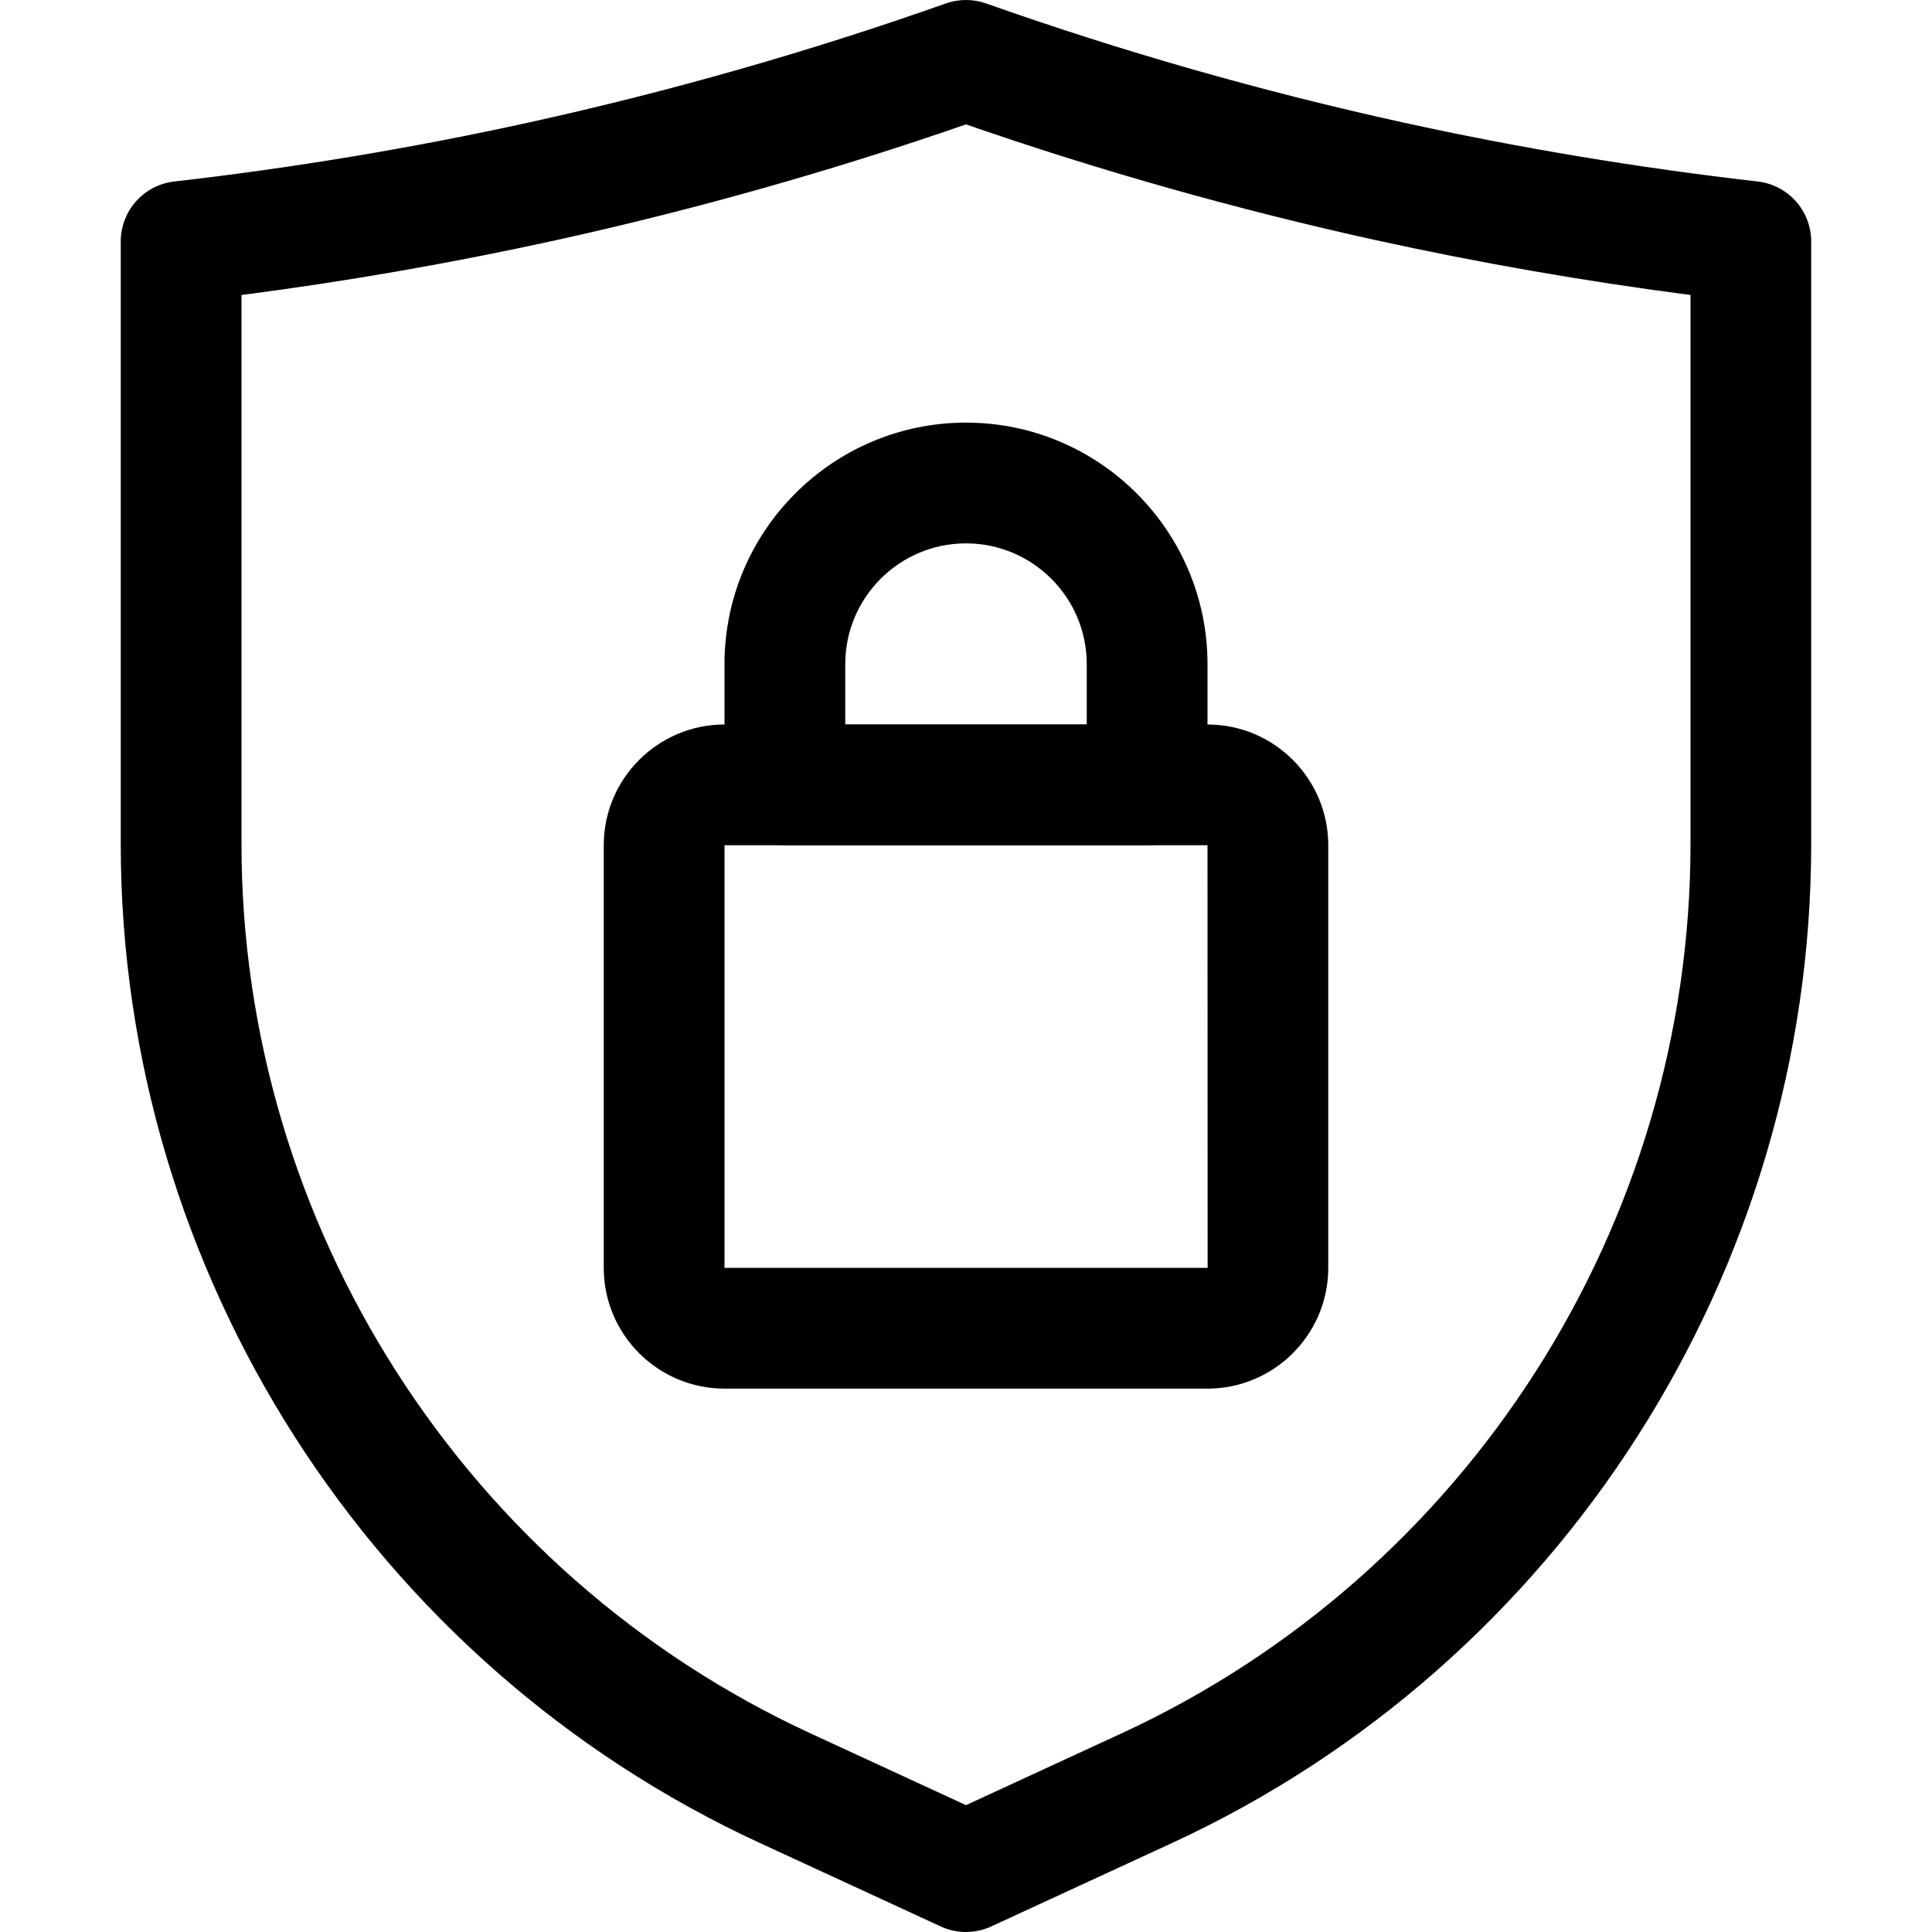
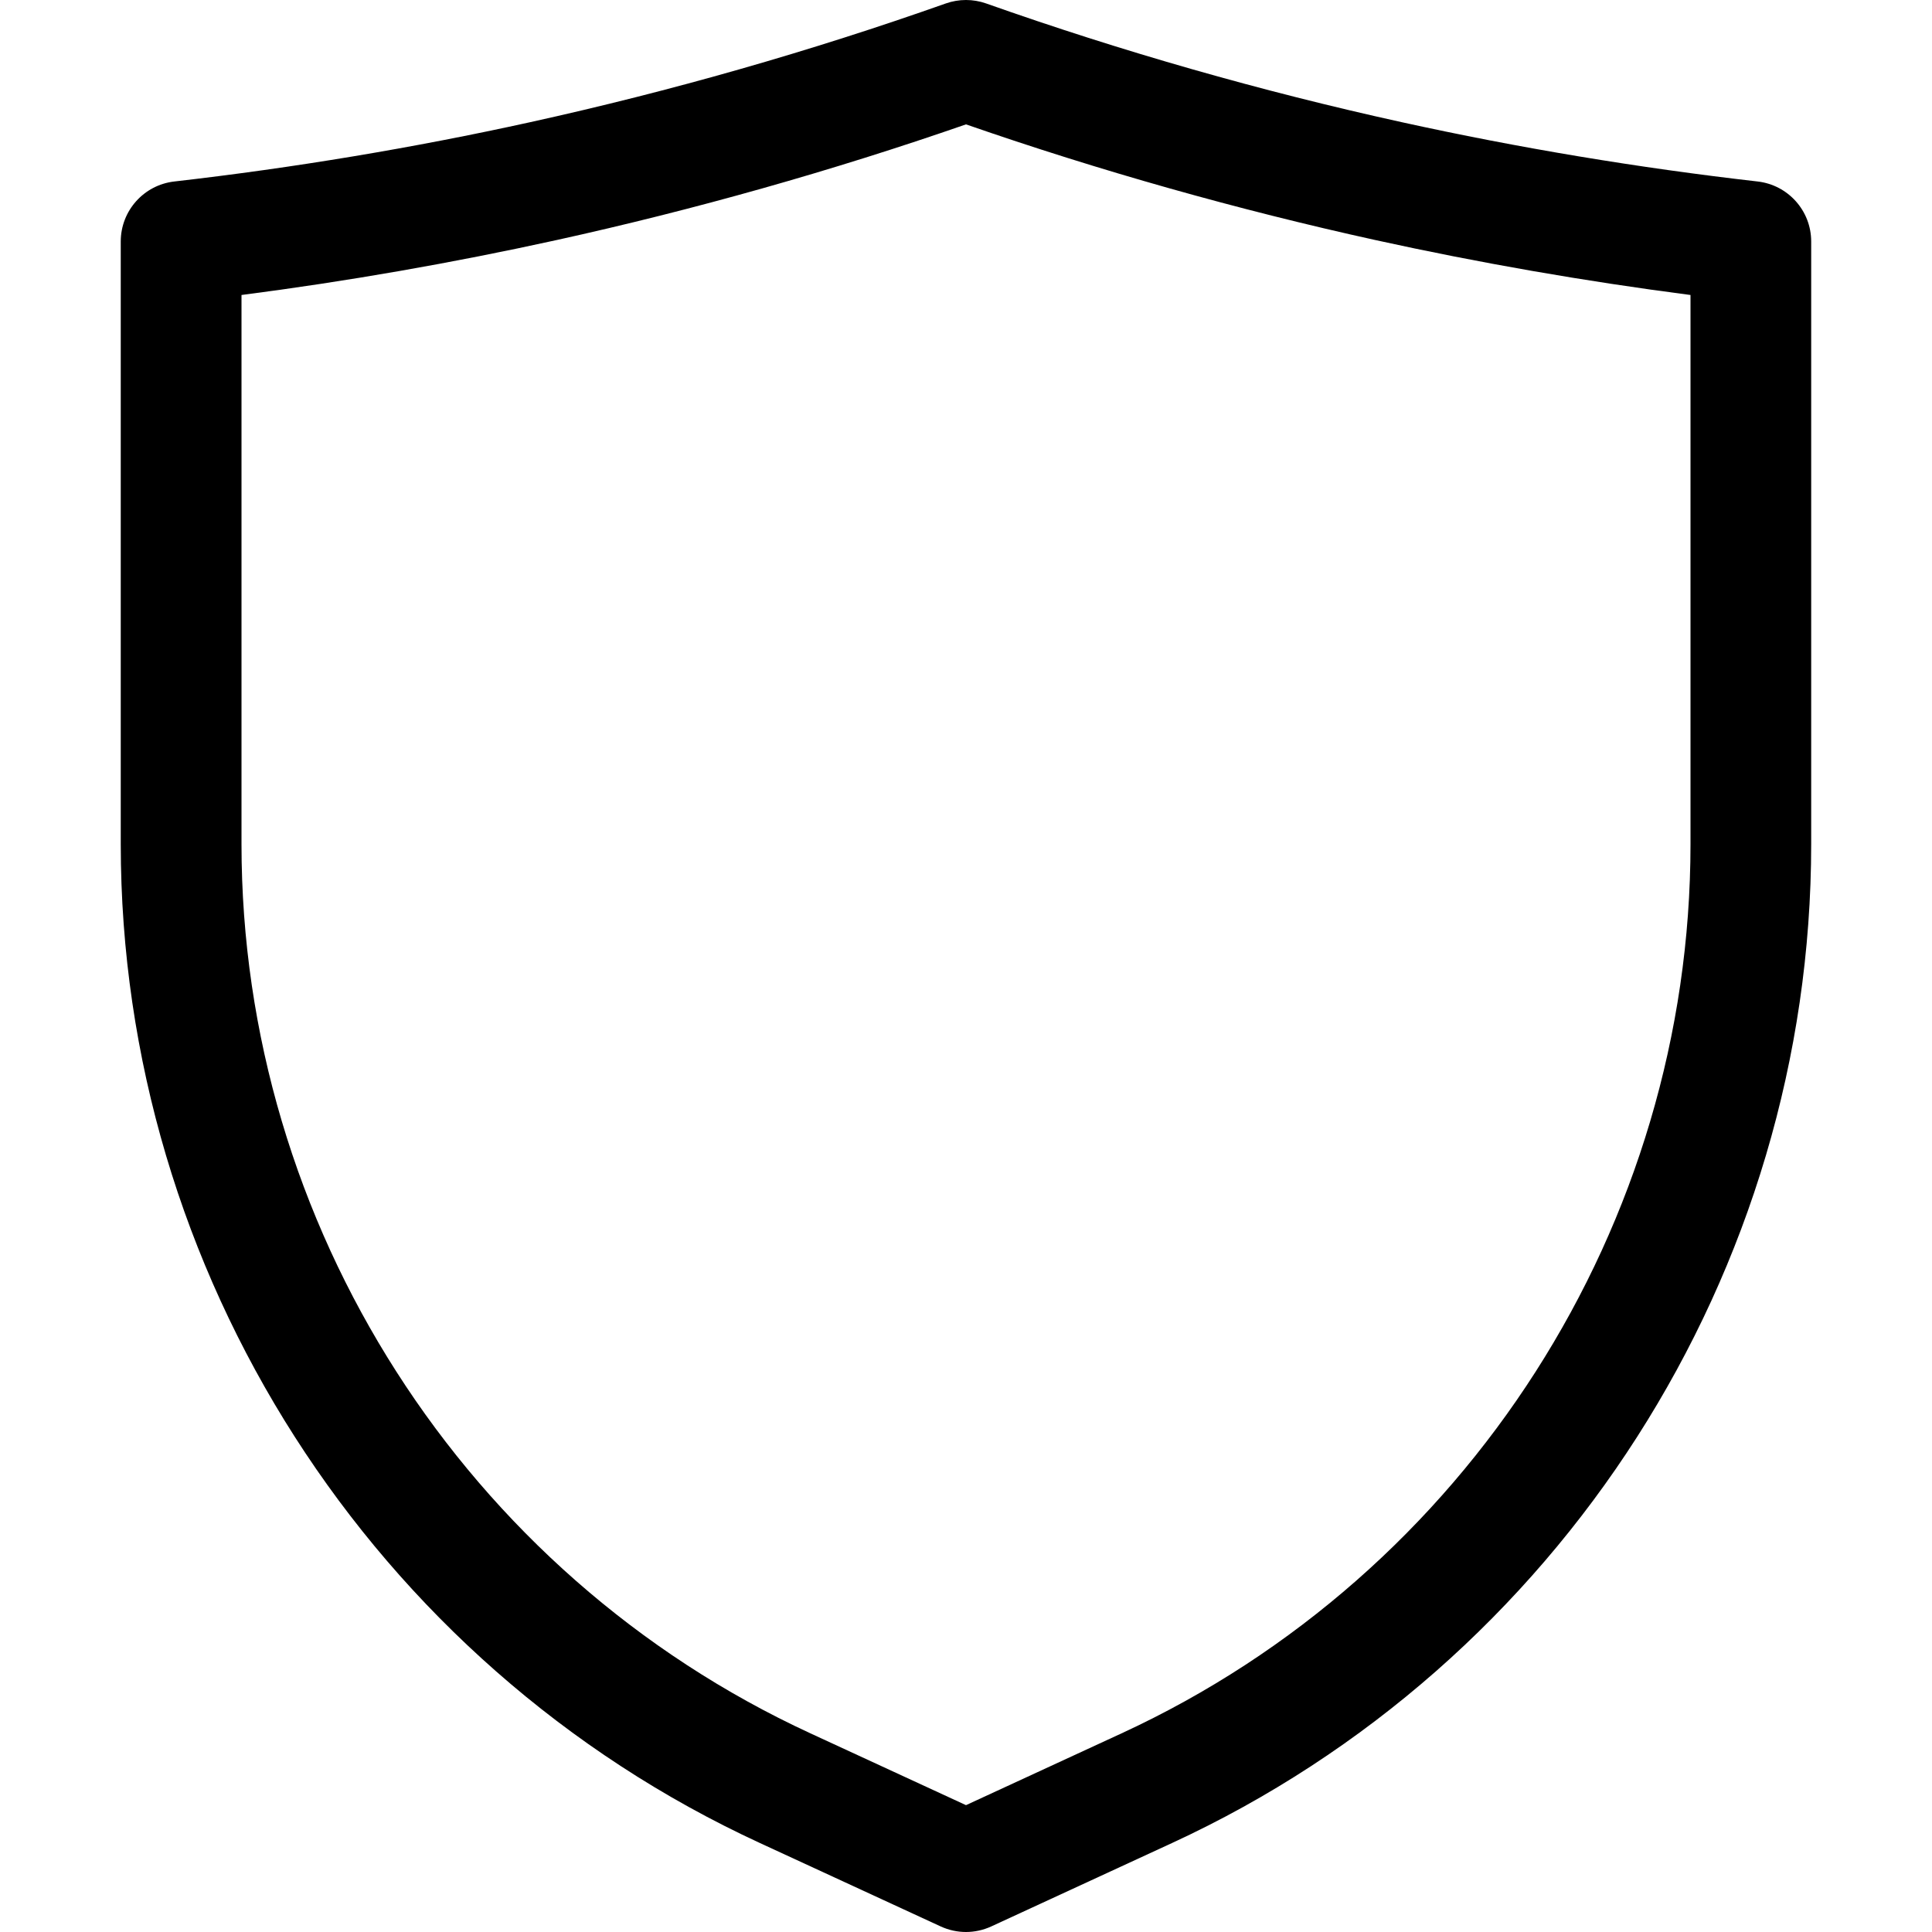
<svg xmlns="http://www.w3.org/2000/svg" id="protection" height="512" viewBox="0 0 32 32" width="512">
  <path d="m16 32c-.143 0-.286-.031-.419-.092l-2.995-1.382c-6.431-2.968-10.586-9.462-10.586-16.545v-9.981c0-.508.381-.936.887-.994 1.975-.226 3.96-.556 5.898-.983 2.324-.512 4.639-1.173 6.881-1.966.216-.076.451-.076.667 0 2.242.793 4.557 1.455 6.881 1.966 1.938.427 3.923.757 5.898.983.505.058.887.485.887.994v9.981c0 7.082-4.155 13.577-10.586 16.545l-2.995 1.382c-.133.061-.276.092-.419.092zm-12-27.114v9.095c0 6.305 3.699 12.086 9.424 14.729l2.576 1.189 2.576-1.189c5.725-2.642 9.424-8.423 9.424-14.729v-9.095c-1.75-.227-3.499-.532-5.215-.909-2.289-.504-4.57-1.148-6.785-1.917-2.215.769-4.496 1.413-6.785 1.917-1.715.377-3.465.683-5.215.909z" />
-   <path d="m20 23h-8c-1.103 0-2-.897-2-2v-7c0-1.103.897-2 2-2h8c1.103 0 2 .897 2 2v7c0 1.103-.897 2-2 2zm-8-9v7h8.002l-.002-7z" />
-   <path d="m19 14h-6c-.552 0-1-.448-1-1v-2c0-2.206 1.794-4 4-4s4 1.794 4 4v2c0 .552-.448 1-1 1zm-5-2h4v-1c0-1.103-.897-2-2-2s-2 .897-2 2z" />
</svg>